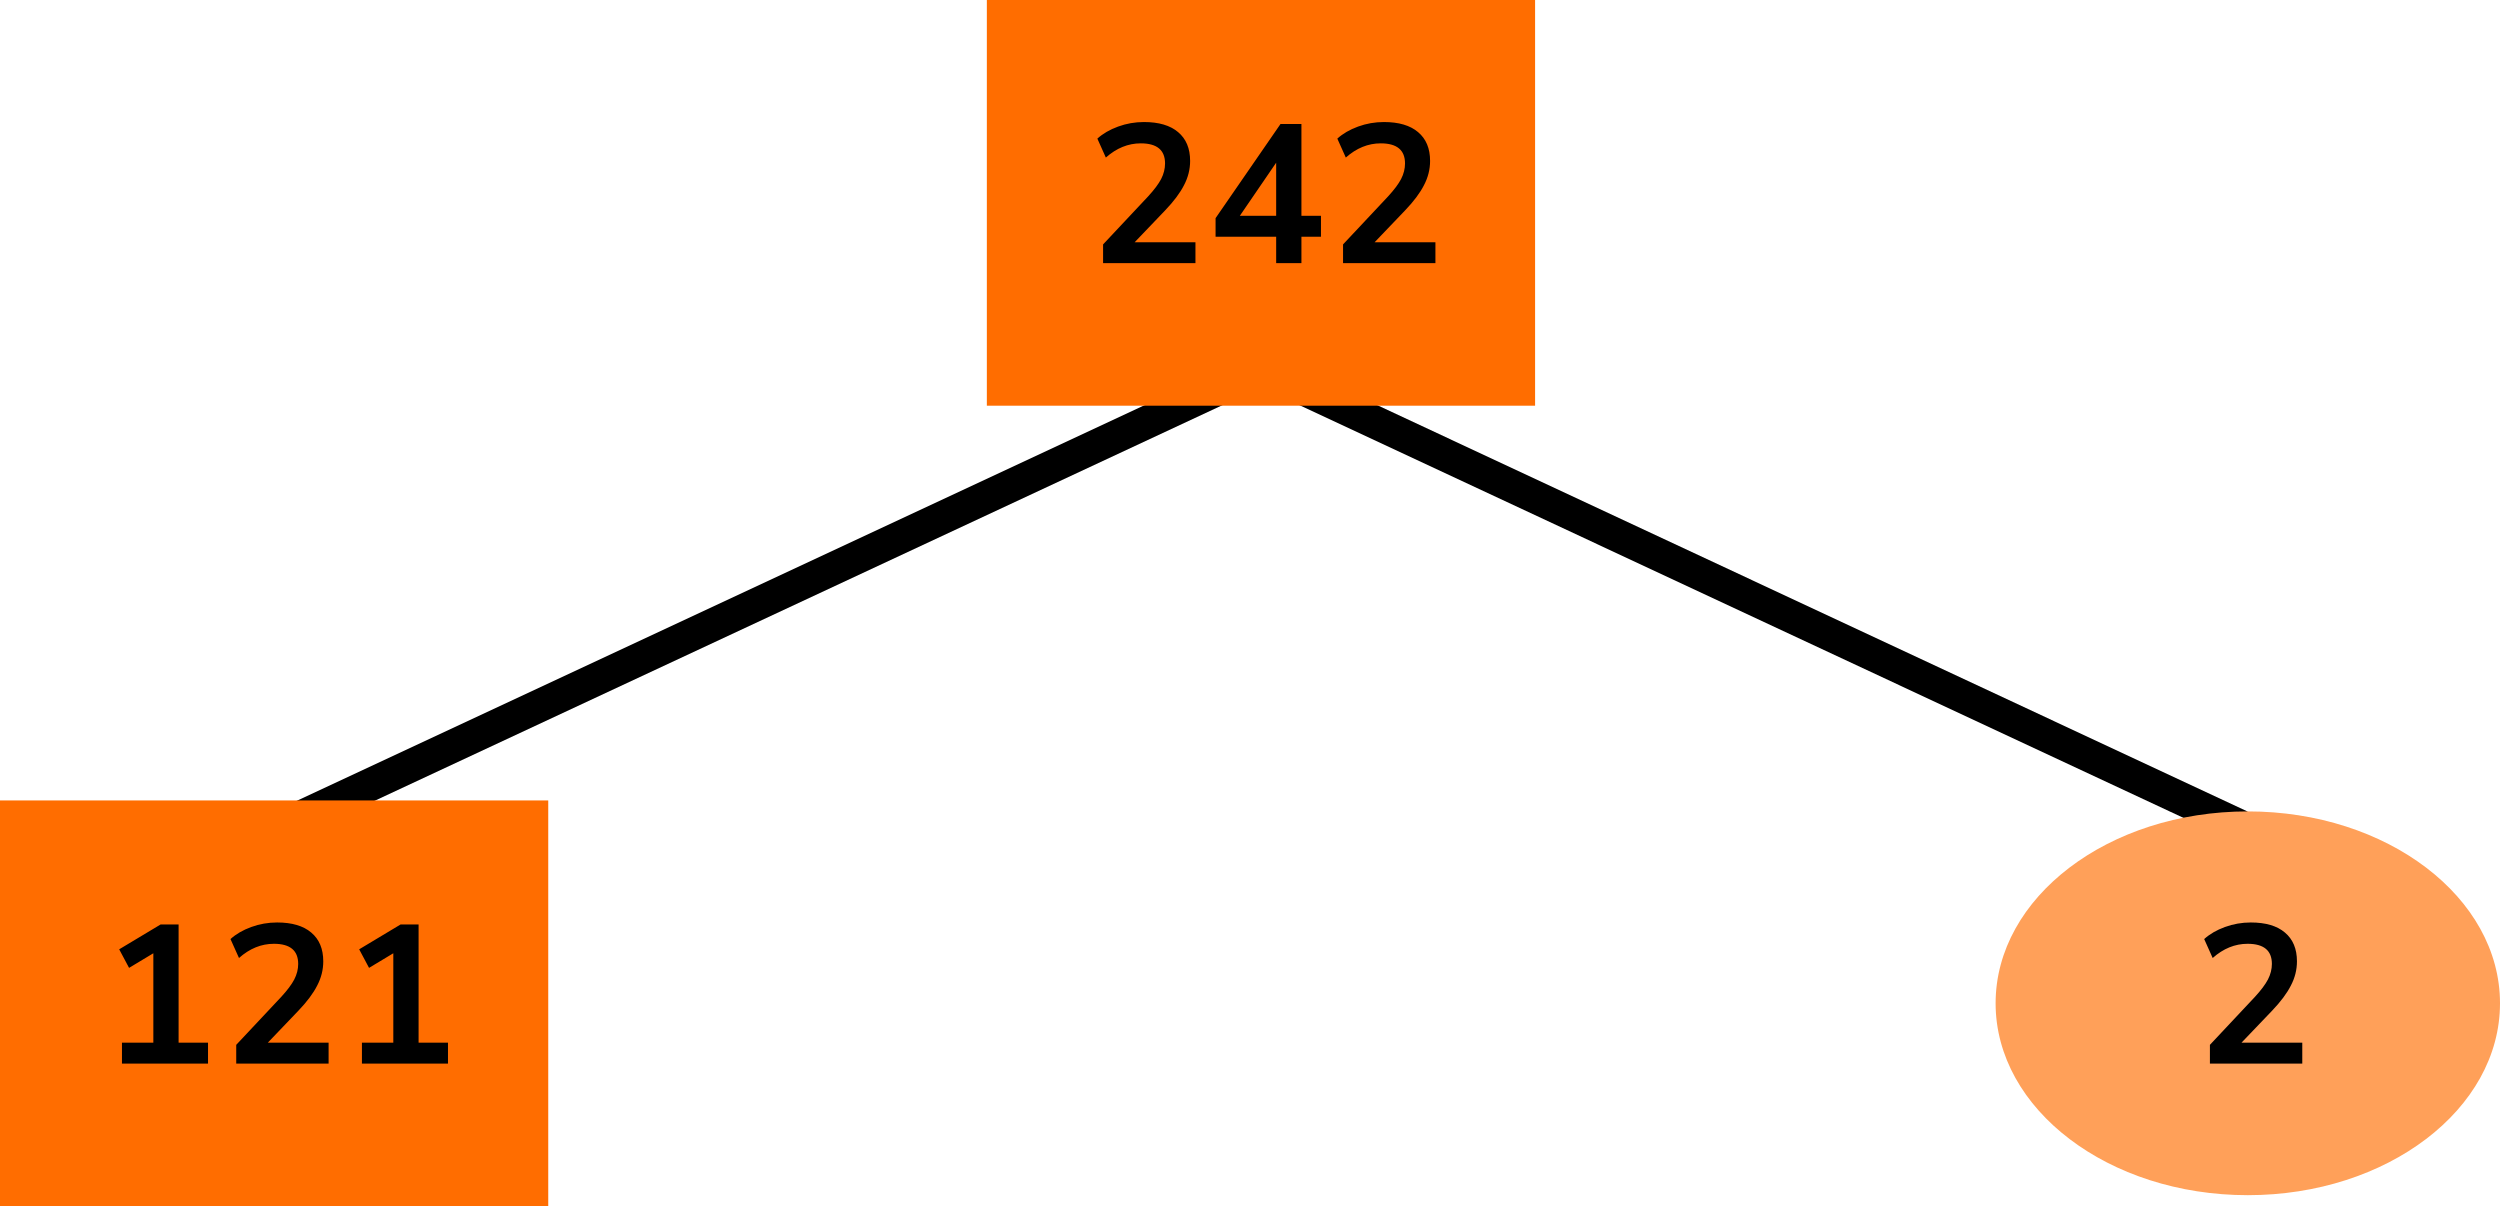
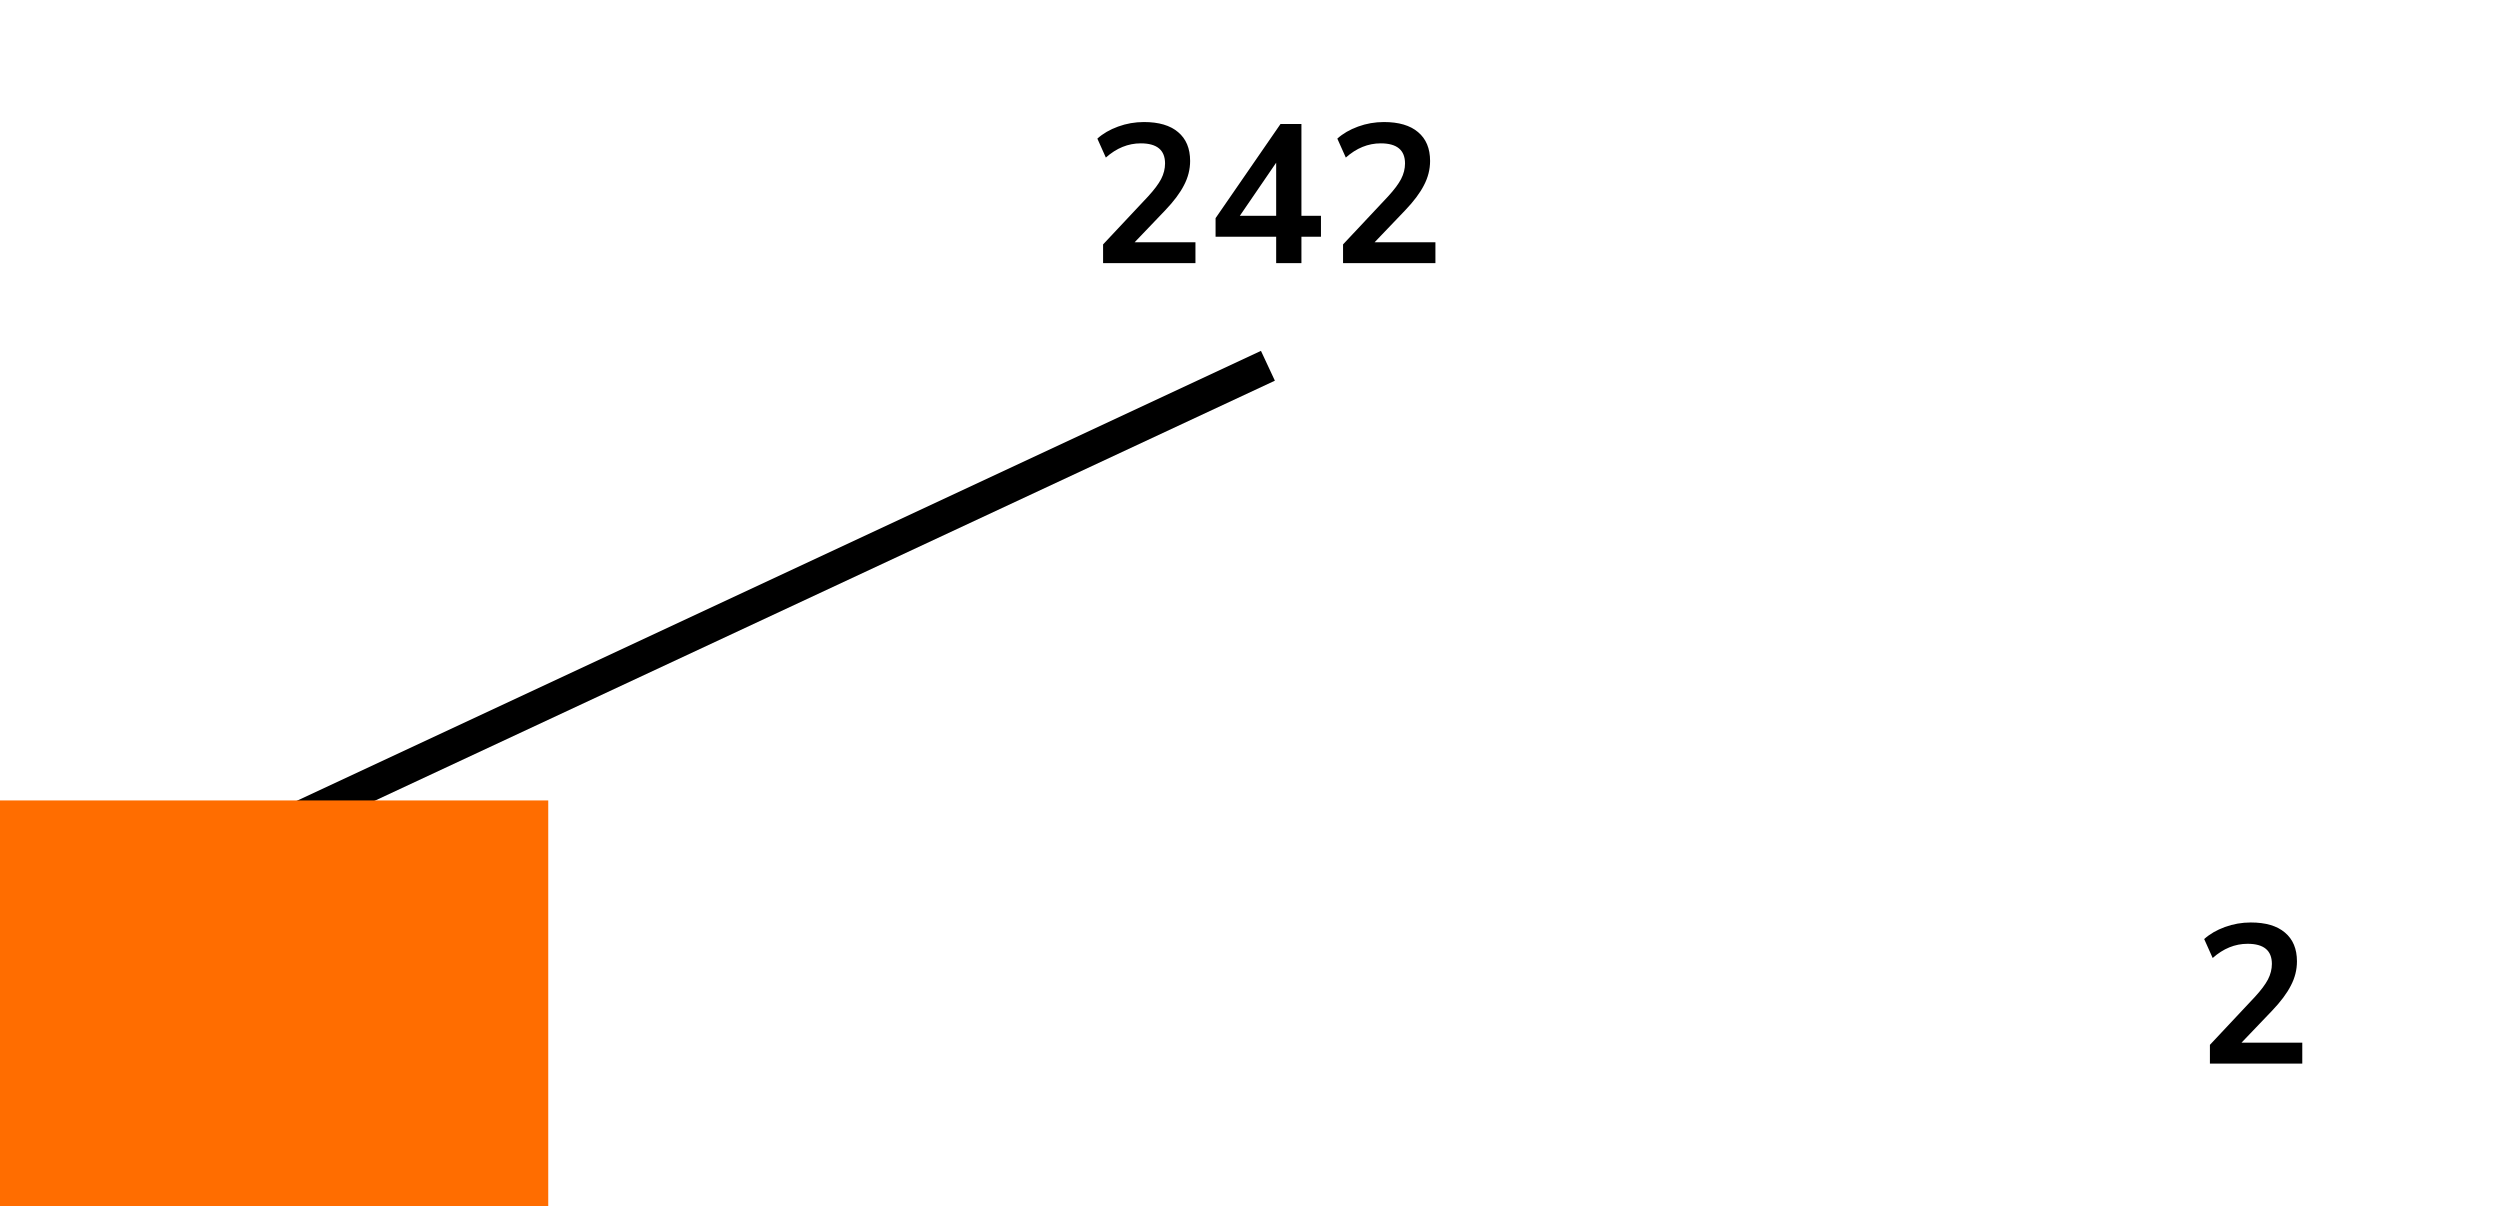
<svg xmlns="http://www.w3.org/2000/svg" width="228" height="110" viewBox="0 0 228 110" fill="none">
  <line x1="115.634" y1="33.359" x2="25.634" y2="75.359" stroke="black" stroke-width="3" />
-   <line y1="-1.5" x2="99.318" y2="-1.5" transform="matrix(0.906 0.423 0.423 -0.906 115 32)" stroke="black" stroke-width="3" />
-   <rect x="90" width="50" height="37" fill="#FF6D00" />
  <path d="M100.601 24V22.29L104.705 17.916C105.257 17.316 105.653 16.788 105.893 16.332C106.133 15.864 106.253 15.39 106.253 14.91C106.253 13.686 105.515 13.074 104.039 13.074C102.887 13.074 101.825 13.506 100.853 14.37L100.079 12.642C100.583 12.186 101.213 11.82 101.969 11.544C102.725 11.268 103.511 11.13 104.327 11.13C105.683 11.13 106.721 11.436 107.441 12.048C108.173 12.66 108.539 13.536 108.539 14.676C108.539 15.444 108.353 16.182 107.981 16.89C107.621 17.598 107.051 18.36 106.271 19.176L103.481 22.092H109.025V24H100.601ZM116.386 24V21.588H110.86V19.896L116.782 11.31H118.69V19.68H120.472V21.588H118.69V24H116.386ZM116.386 19.68V14.838L113.074 19.68H116.386ZM122.486 24V22.29L126.59 17.916C127.142 17.316 127.538 16.788 127.778 16.332C128.018 15.864 128.138 15.39 128.138 14.91C128.138 13.686 127.4 13.074 125.924 13.074C124.772 13.074 123.71 13.506 122.738 14.37L121.964 12.642C122.468 12.186 123.098 11.82 123.854 11.544C124.61 11.268 125.396 11.13 126.212 11.13C127.568 11.13 128.606 11.436 129.326 12.048C130.058 12.66 130.424 13.536 130.424 14.676C130.424 15.444 130.238 16.182 129.866 16.89C129.506 17.598 128.936 18.36 128.156 19.176L125.366 22.092H130.91V24H122.486Z" fill="black" />
  <rect y="73" width="50" height="37" fill="#FF6D00" />
-   <path d="M11.123 97V95.092H13.985V86.938L11.771 88.27L10.87 86.578L14.65 84.31H16.288V95.092H18.971V97H11.123ZM21.544 97V95.29L25.648 90.916C26.2 90.316 26.596 89.788 26.835 89.332C27.076 88.864 27.195 88.39 27.195 87.91C27.195 86.686 26.457 86.074 24.982 86.074C23.829 86.074 22.767 86.506 21.796 87.37L21.021 85.642C21.526 85.186 22.155 84.82 22.912 84.544C23.668 84.268 24.453 84.13 25.27 84.13C26.625 84.13 27.663 84.436 28.384 85.048C29.116 85.66 29.482 86.536 29.482 87.676C29.482 88.444 29.296 89.182 28.924 89.89C28.564 90.598 27.994 91.36 27.213 92.176L24.424 95.092H29.968V97H21.544ZM33.008 97V95.092H35.87V86.938L33.657 88.27L32.757 86.578L36.536 84.31H38.175V95.092H40.856V97H33.008Z" fill="black" />
-   <ellipse cx="205" cy="91.5" rx="23" ry="17.5" fill="#FFA059" />
  <path d="M201.544 97V95.29L205.648 90.916C206.2 90.316 206.596 89.788 206.836 89.332C207.076 88.864 207.196 88.39 207.196 87.91C207.196 86.686 206.458 86.074 204.982 86.074C203.83 86.074 202.768 86.506 201.796 87.37L201.022 85.642C201.526 85.186 202.156 84.82 202.912 84.544C203.668 84.268 204.454 84.13 205.27 84.13C206.626 84.13 207.664 84.436 208.384 85.048C209.116 85.66 209.482 86.536 209.482 87.676C209.482 88.444 209.296 89.182 208.924 89.89C208.564 90.598 207.994 91.36 207.214 92.176L204.424 95.092H209.968V97H201.544Z" fill="black" />
</svg>